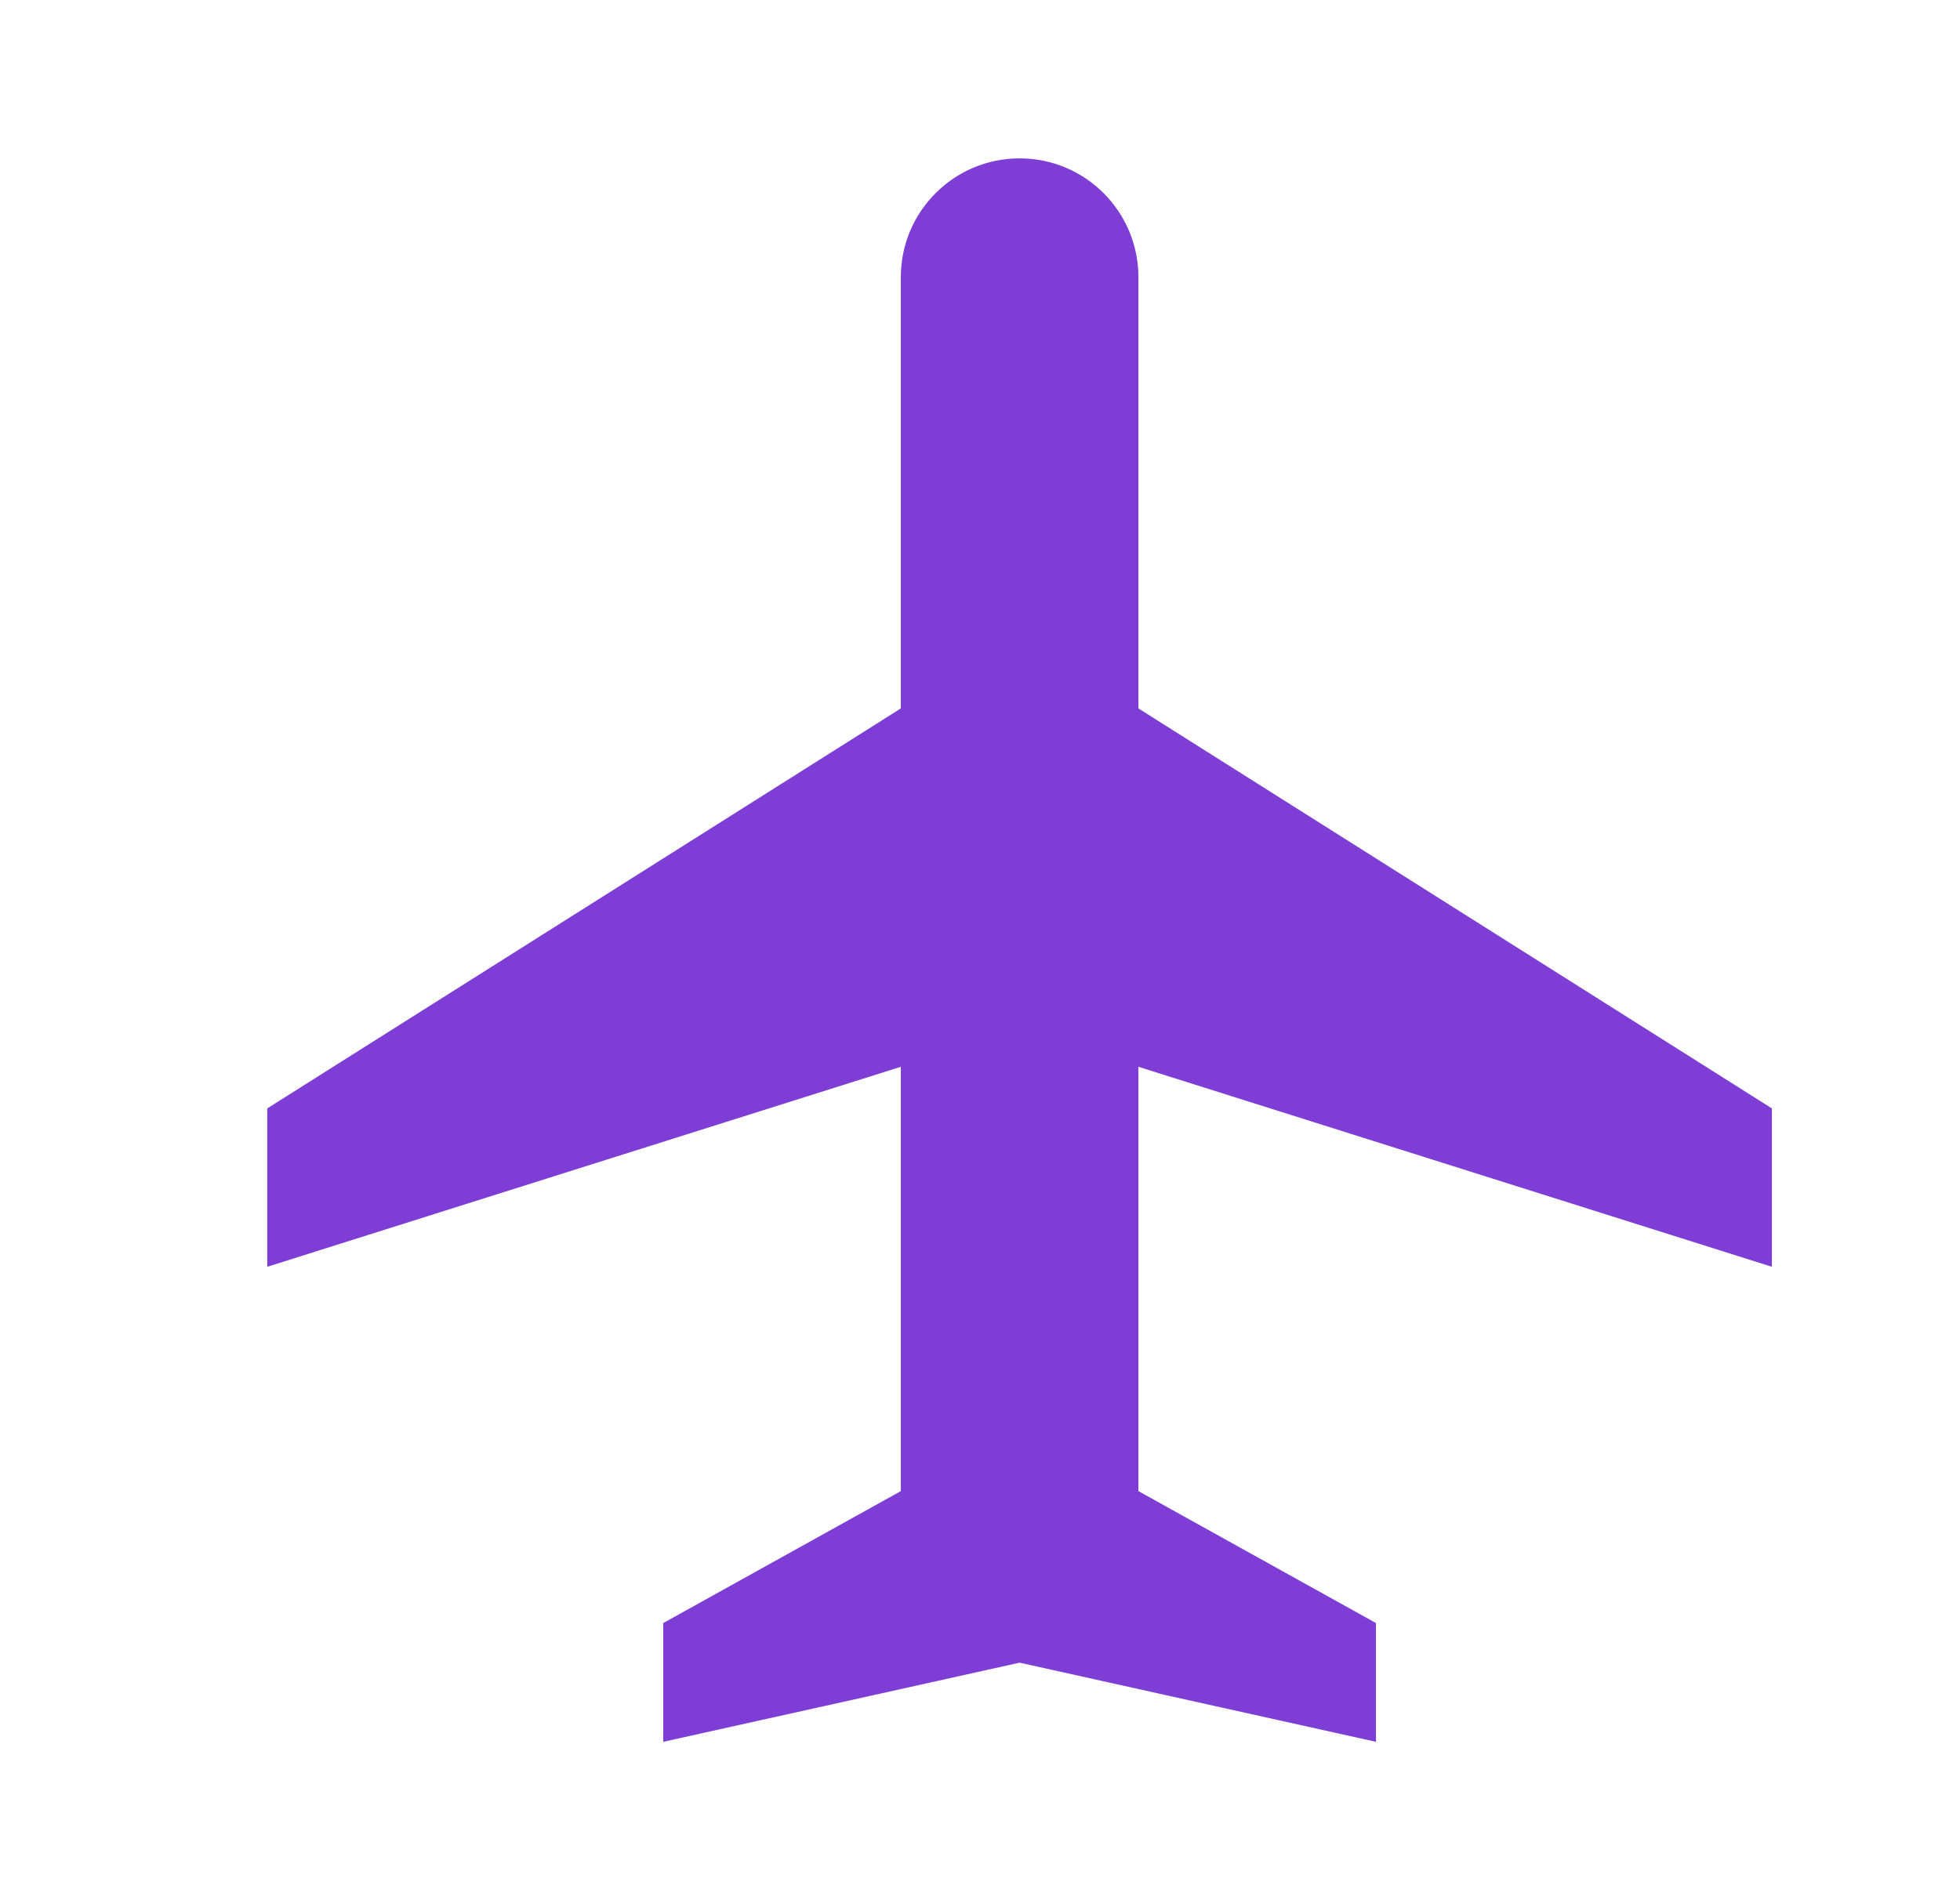
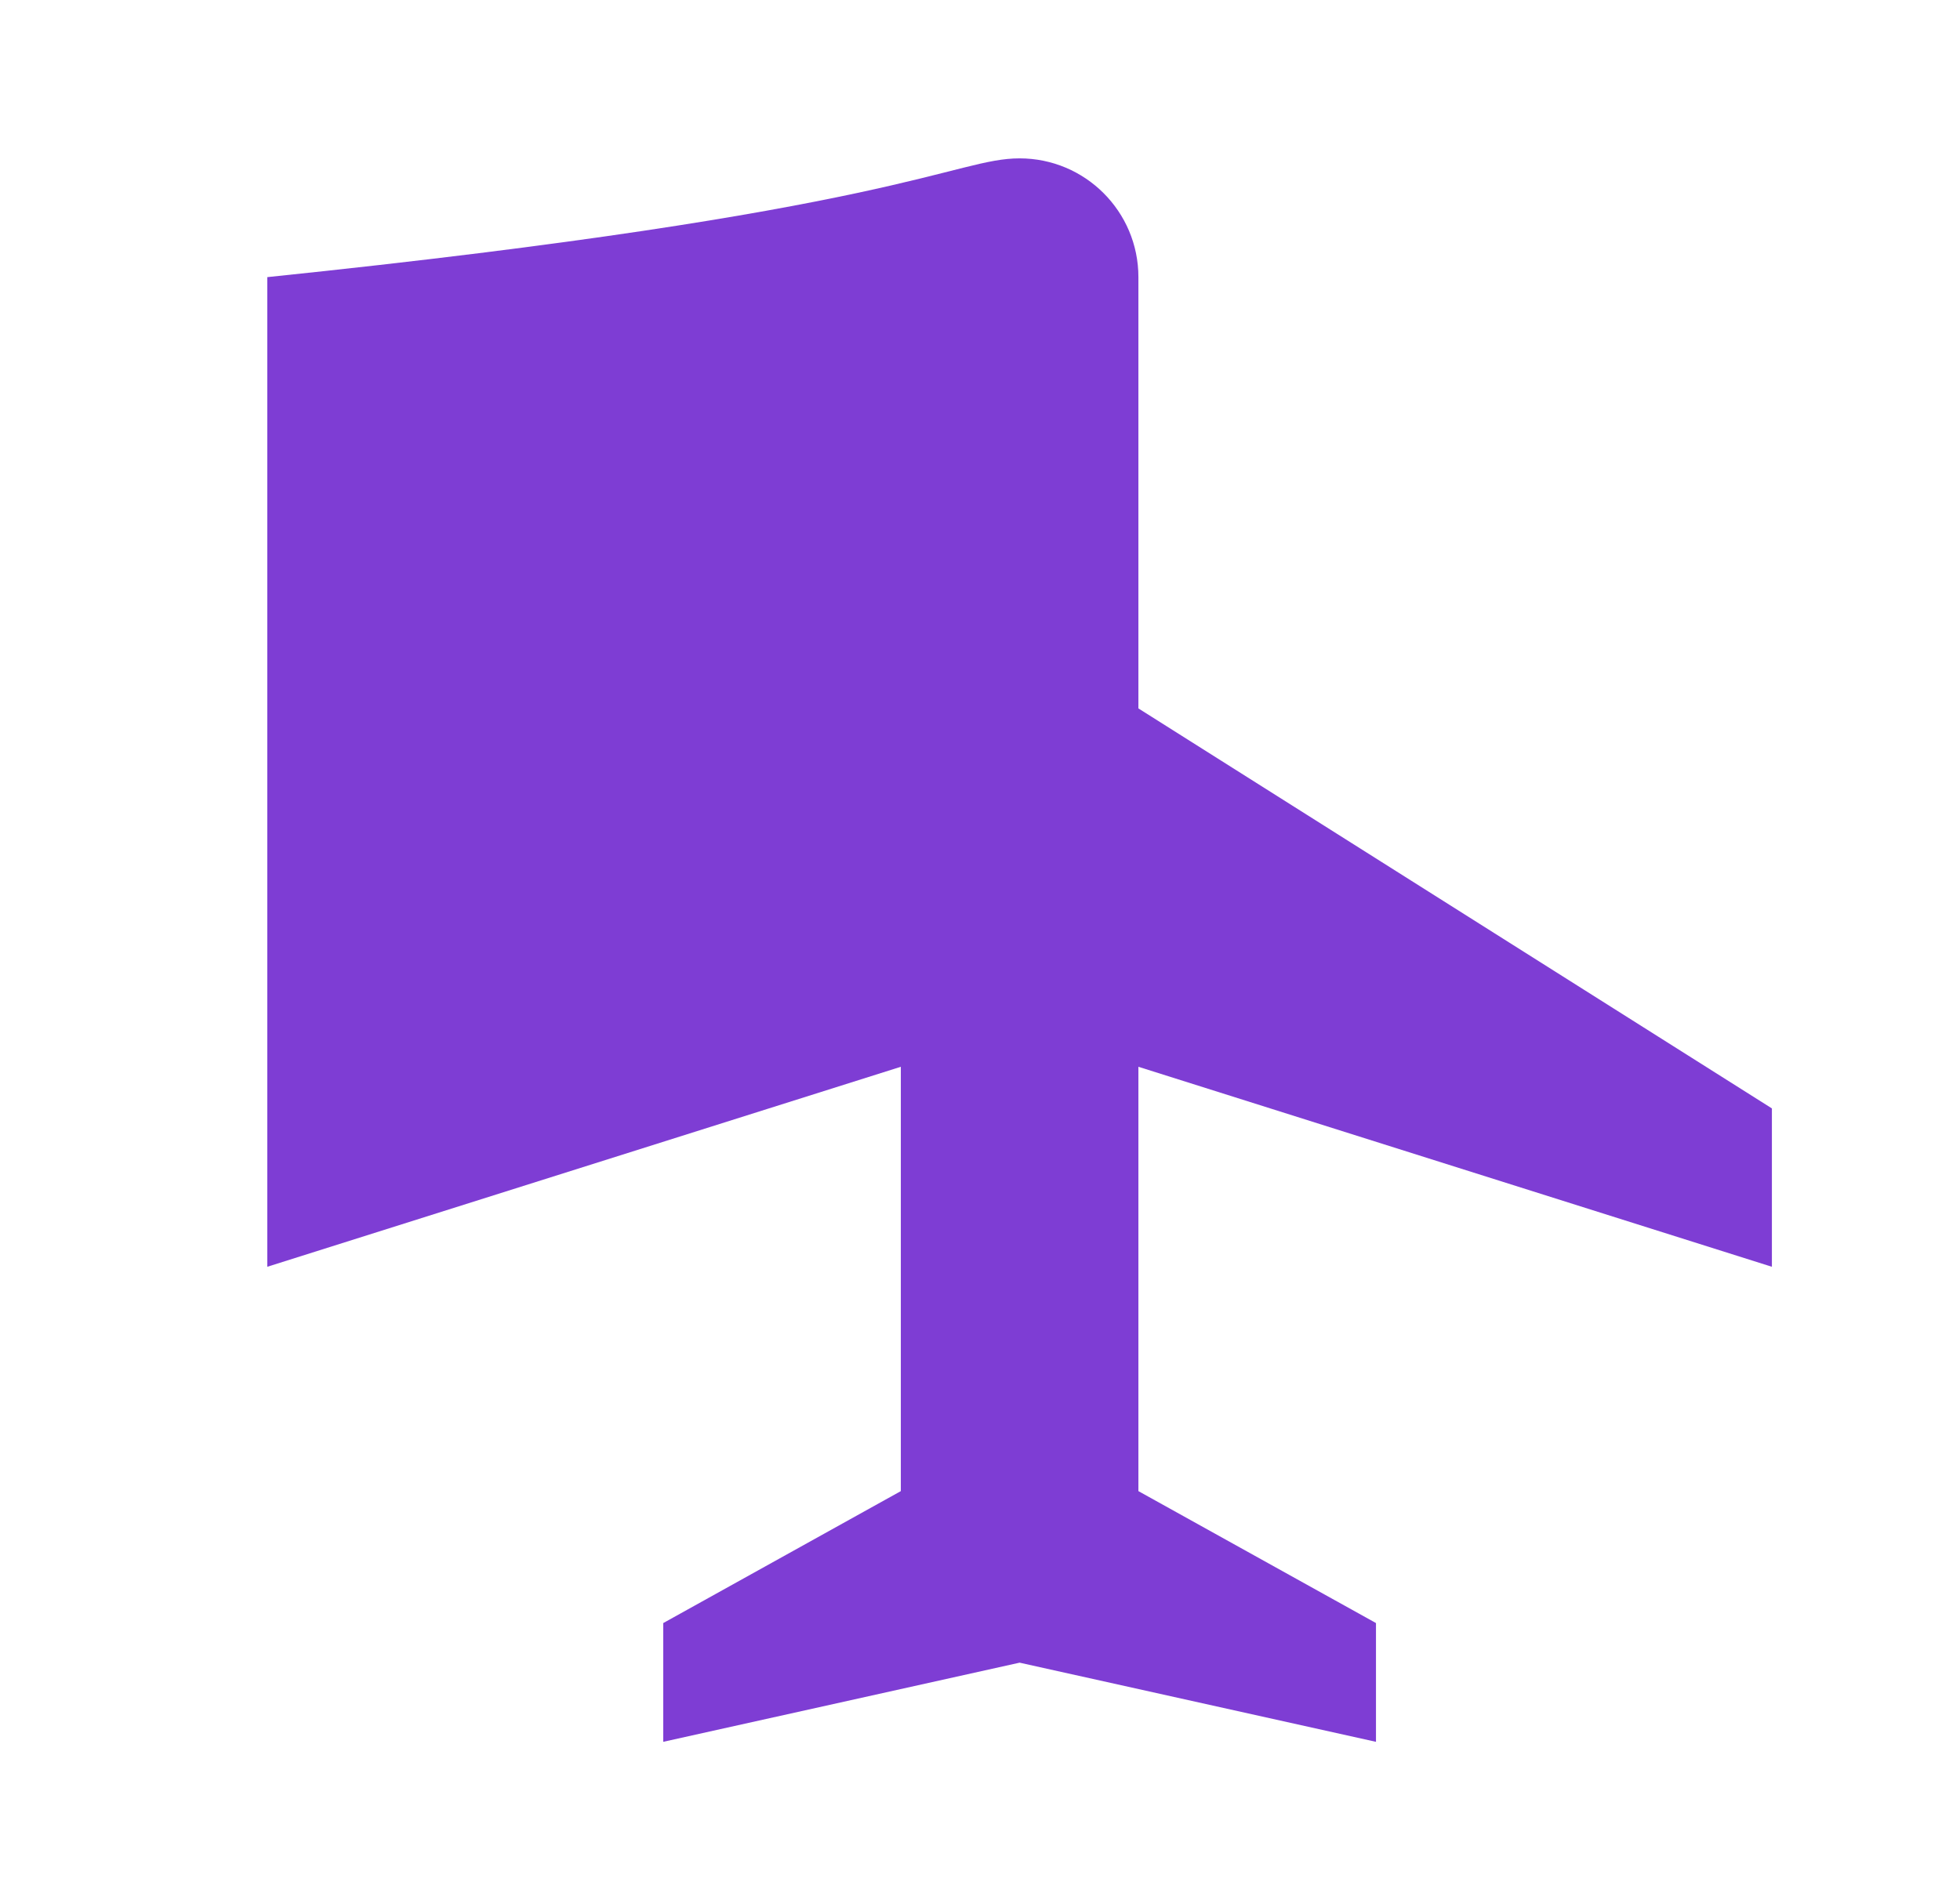
<svg xmlns="http://www.w3.org/2000/svg" width="33" height="32" viewBox="0 0 33 32" fill="none">
-   <path d="M19.167 11.93L29.833 18.666V21.333L19.167 17.965V25.111L23.167 27.333V29.333L17.167 28L11.167 29.333V27.333L15.167 25.111V17.965L4.5 21.333V18.666L15.167 11.93V4.667C15.167 3.562 16.062 2.667 17.167 2.667C18.271 2.667 19.167 3.562 19.167 4.667V11.93Z" fill="#7E3DD4" />
+   <path d="M19.167 11.93L29.833 18.666V21.333L19.167 17.965V25.111L23.167 27.333V29.333L17.167 28L11.167 29.333V27.333L15.167 25.111V17.965L4.5 21.333V18.666V4.667C15.167 3.562 16.062 2.667 17.167 2.667C18.271 2.667 19.167 3.562 19.167 4.667V11.93Z" fill="#7E3DD4" />
</svg>